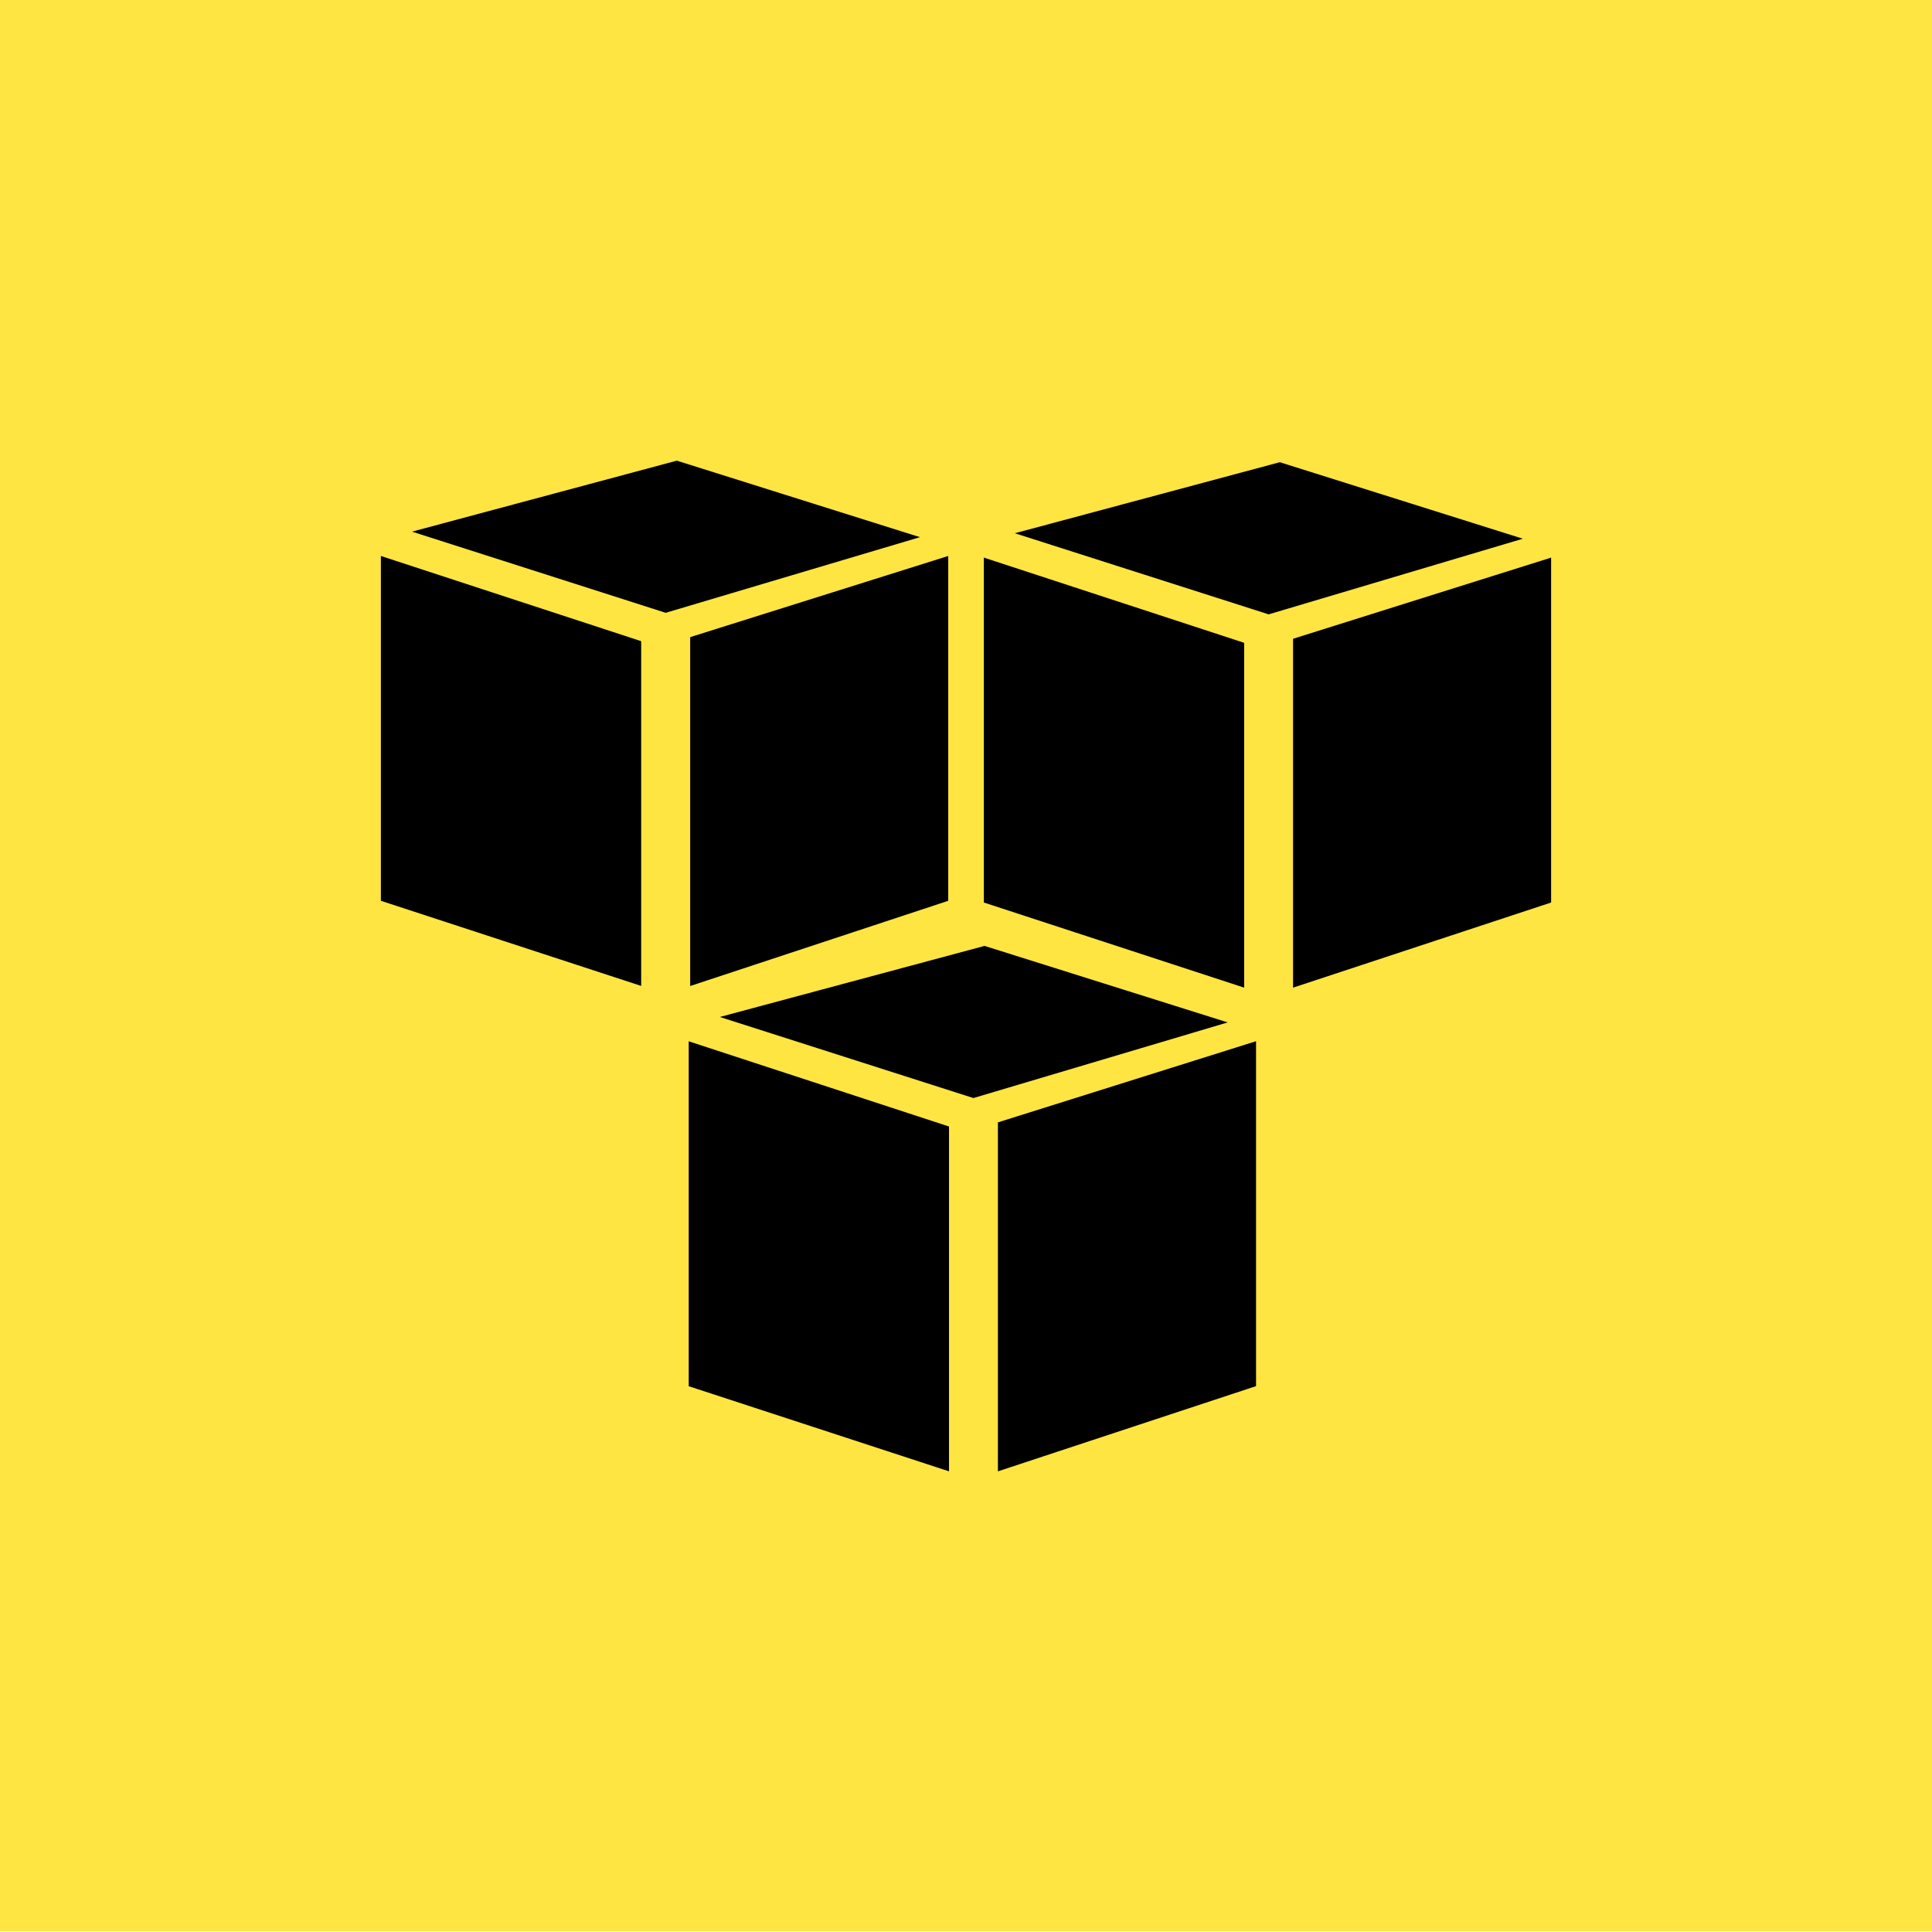
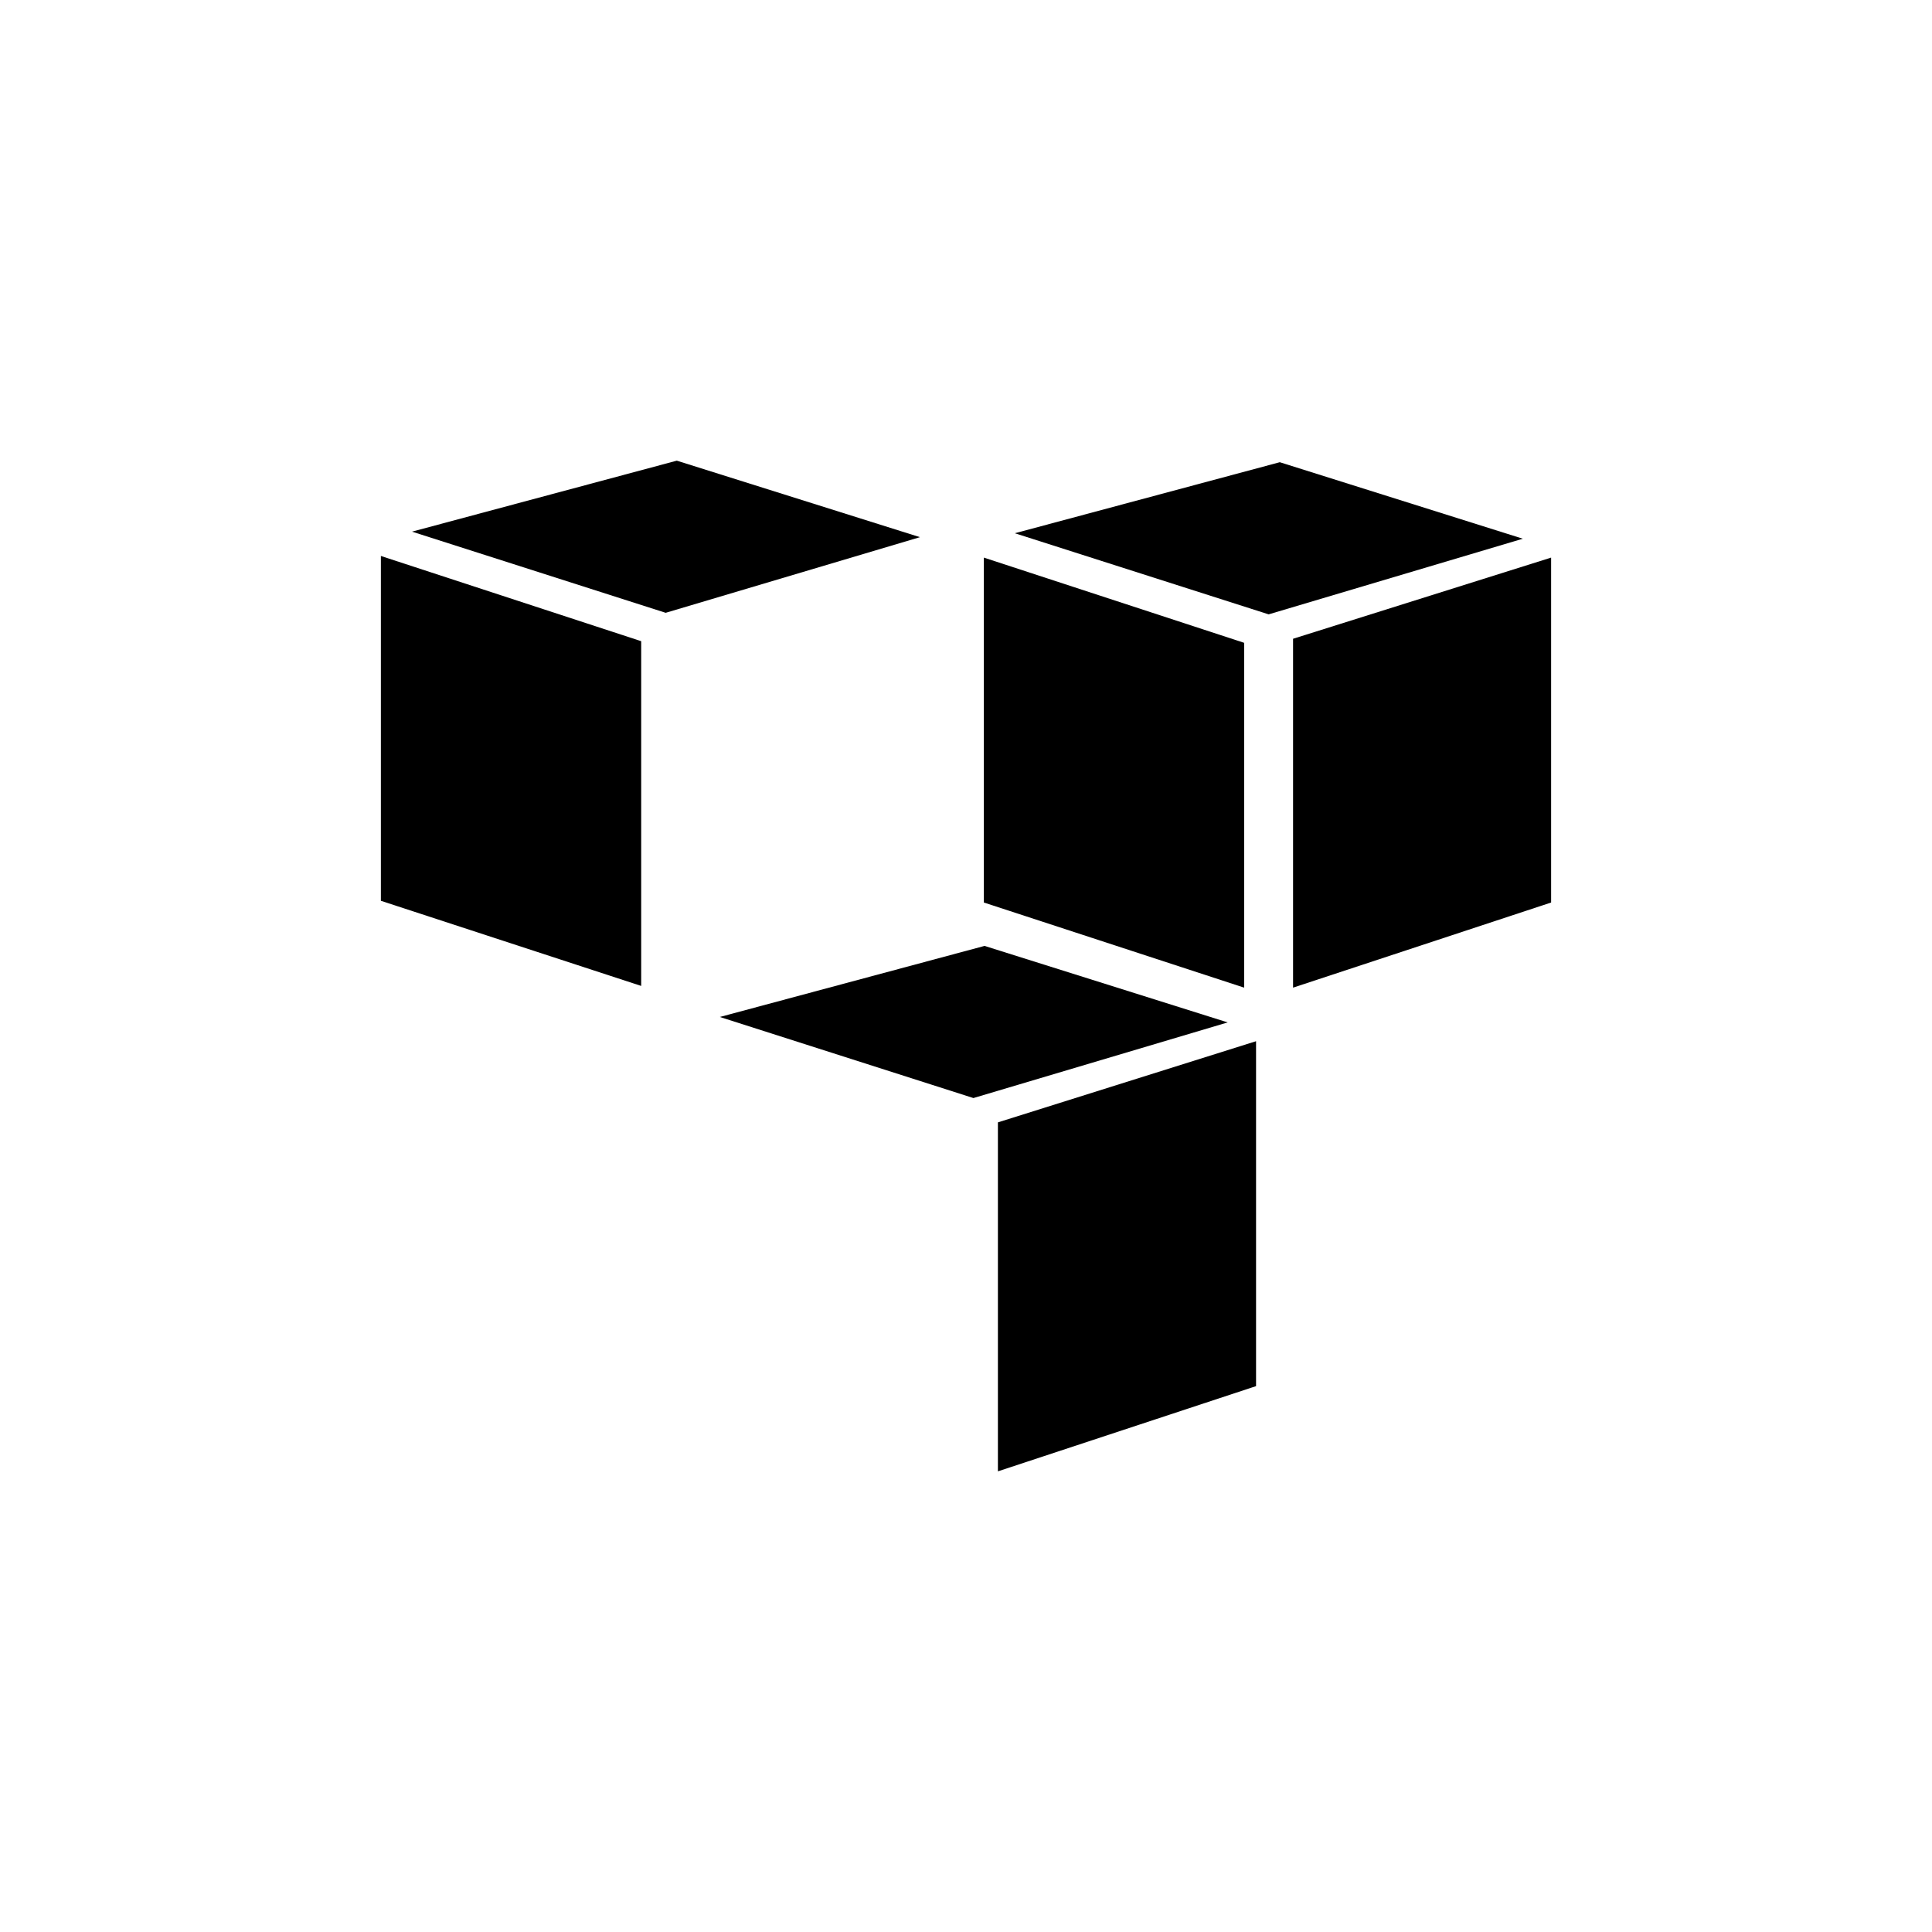
<svg xmlns="http://www.w3.org/2000/svg" id="Layer_1" data-name="Layer 1" viewBox="0 0 224 224">
  <defs>
    <style>
      .cls-1 {
        fill: #ffe542;
      }
    </style>
  </defs>
-   <rect class="cls-1" x="-.64" y="-.33" width="224.71" height="224.23" />
  <g>
    <path id="Path_1866" data-name="Path 1866" d="M115.7,170.59l29.93-9.88v-39.99l-29.93,9.41v40.45Z" />
-     <path id="Path_1867" data-name="Path 1867" d="M110.03,170.59v-39.98l-30.18-9.88v39.99l30.18,9.87Z" />
-     <path id="Path_1868" data-name="Path 1868" d="M83.46,117.91l29.4,9.4,29.48-8.77-28.19-8.87-30.69,8.24Z" />
-     <path id="Path_1869" data-name="Path 1869" d="M80.02,114.32l29.92-9.88v-39.98l-29.92,9.41v40.45Z" />
+     <path id="Path_1868" data-name="Path 1868" d="M83.46,117.91l29.4,9.4,29.48-8.77-28.19-8.87-30.69,8.24" />
    <path id="Path_1870" data-name="Path 1870" d="M74.34,114.32v-39.98l-30.18-9.88v39.98l30.18,9.87Z" />
    <path id="Path_1871" data-name="Path 1871" d="M47.77,61.64l29.41,9.41,29.48-8.77-28.19-8.87-30.7,8.23Z" />
    <path id="Path_1872" data-name="Path 1872" d="M149.92,114.51l29.92-9.87v-39.99l-29.92,9.41v40.45Z" />
    <path id="Path_1873" data-name="Path 1873" d="M144.25,114.51v-39.98l-30.18-9.88v39.99l30.18,9.87Z" />
    <path id="Path_1874" data-name="Path 1874" d="M117.68,61.83l29.41,9.4,29.47-8.77-28.18-8.87-30.7,8.23Z" />
  </g>
</svg>